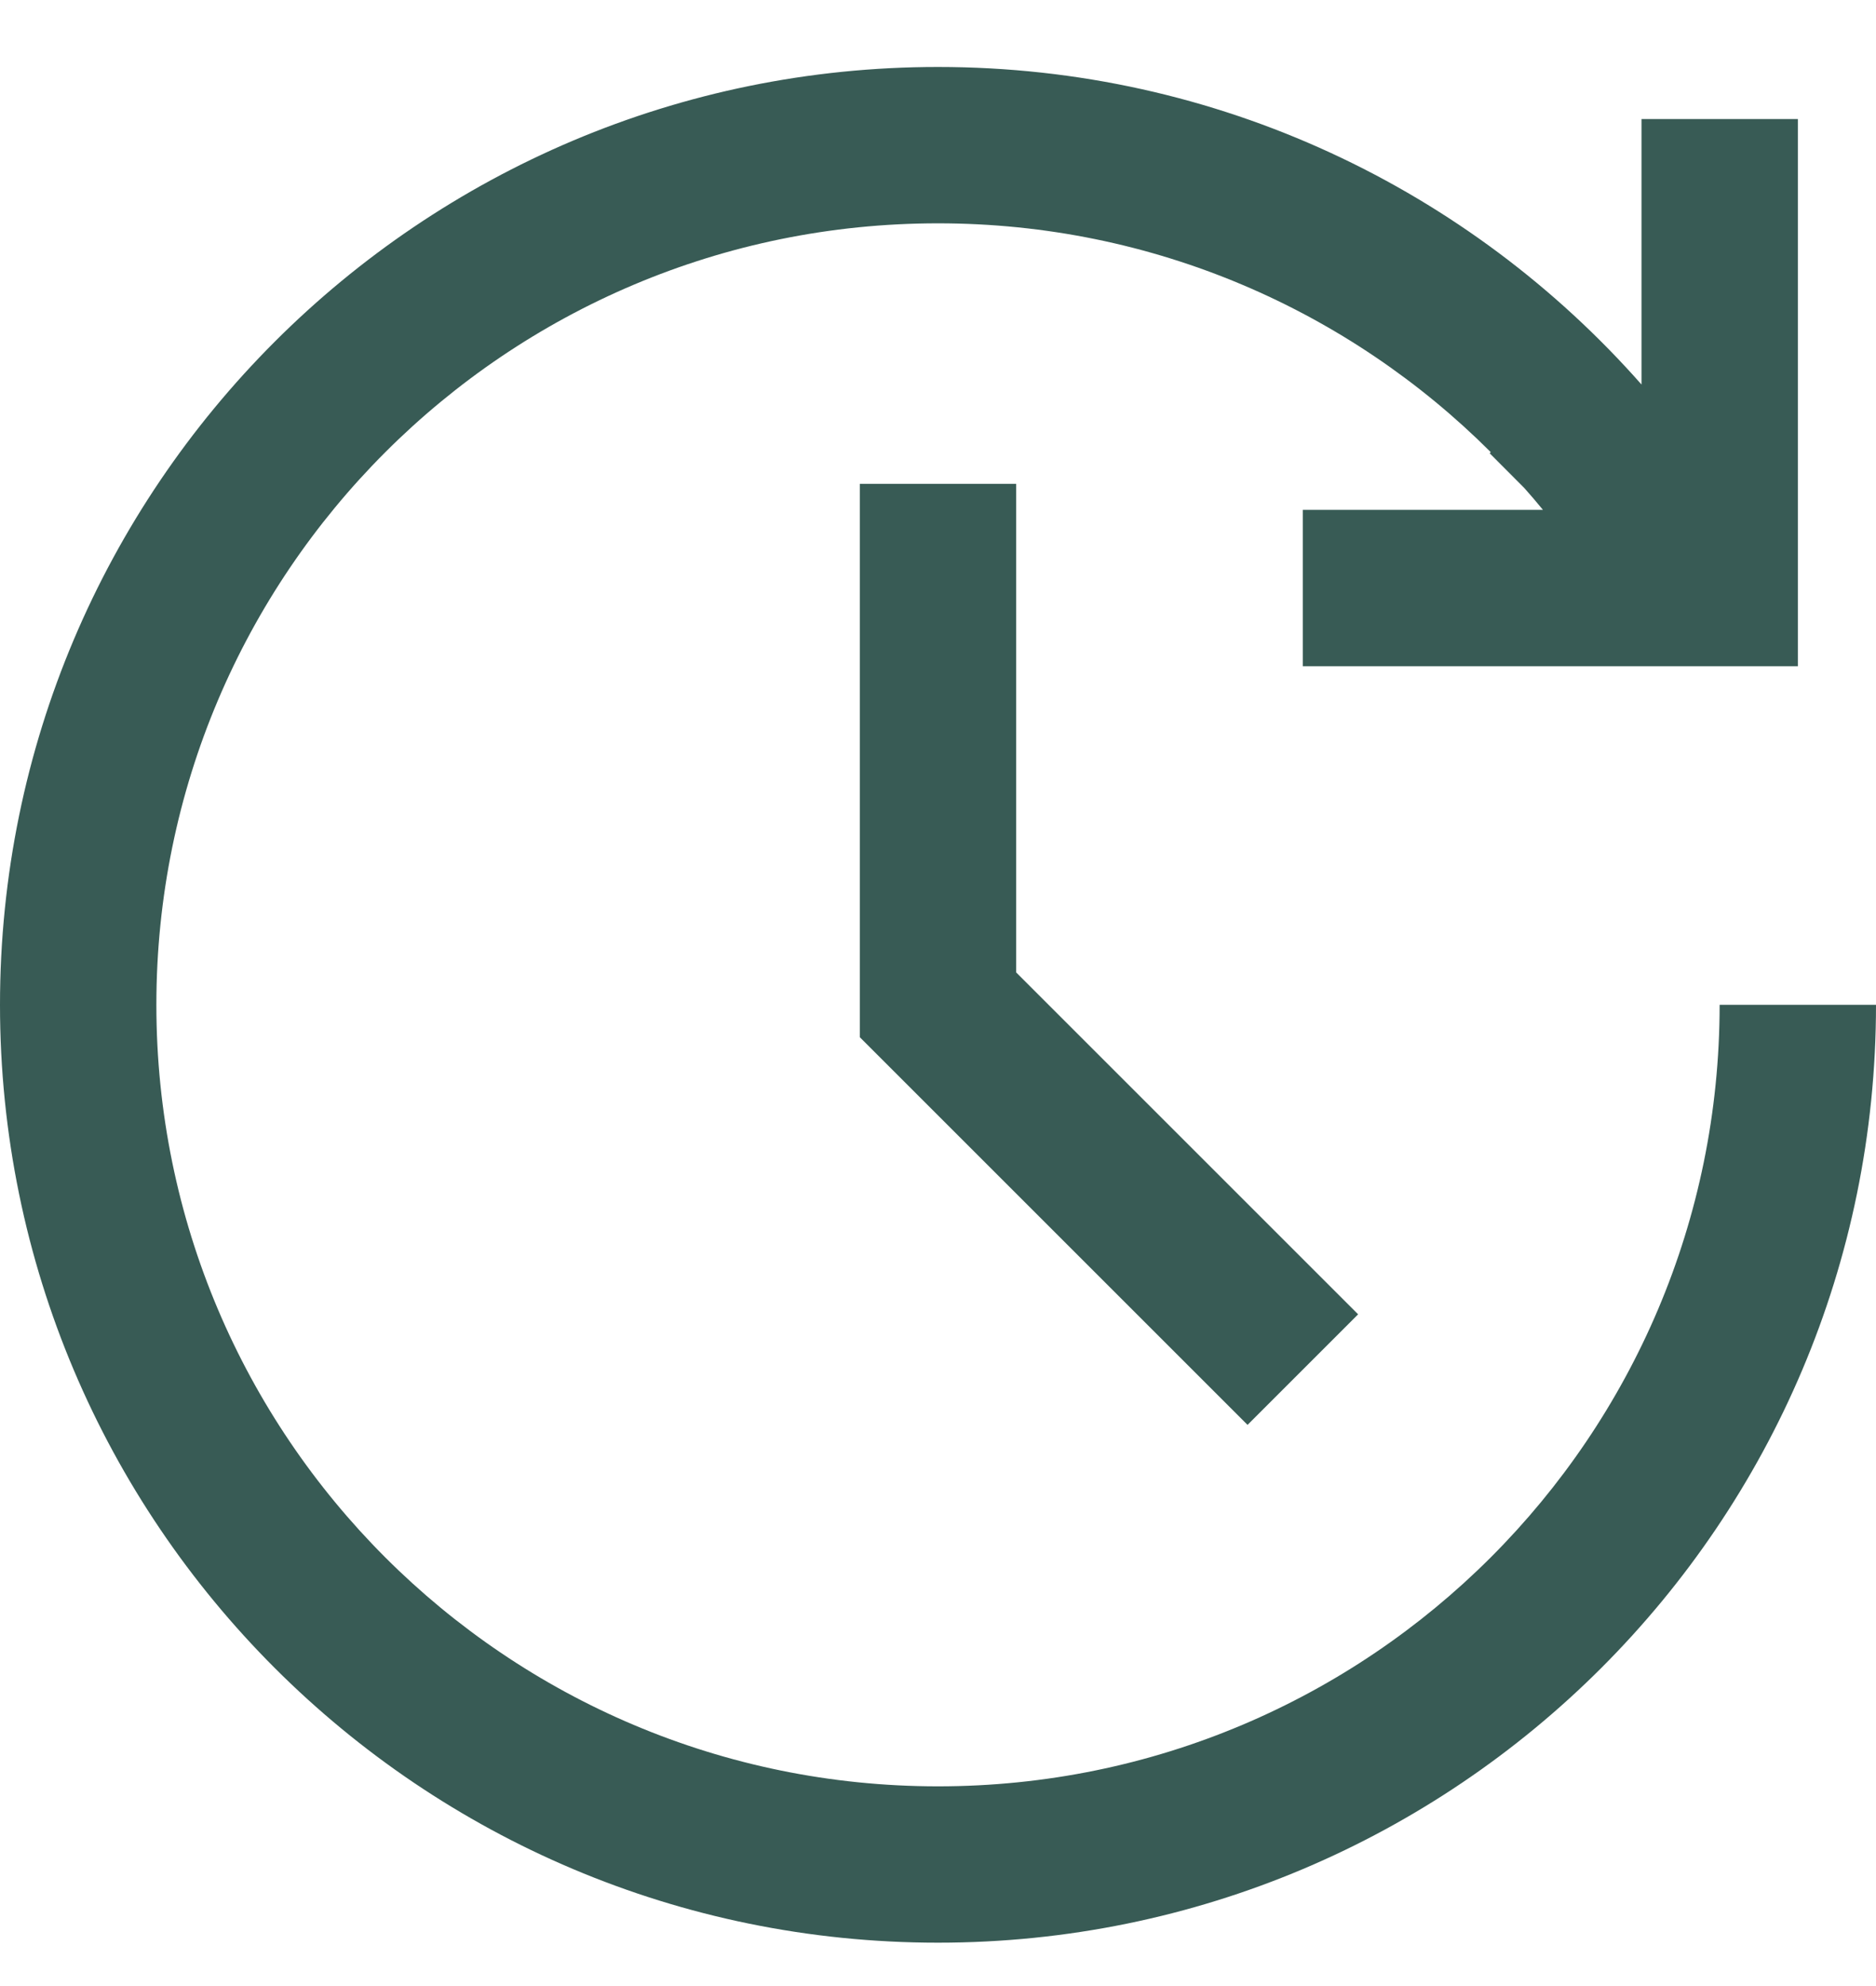
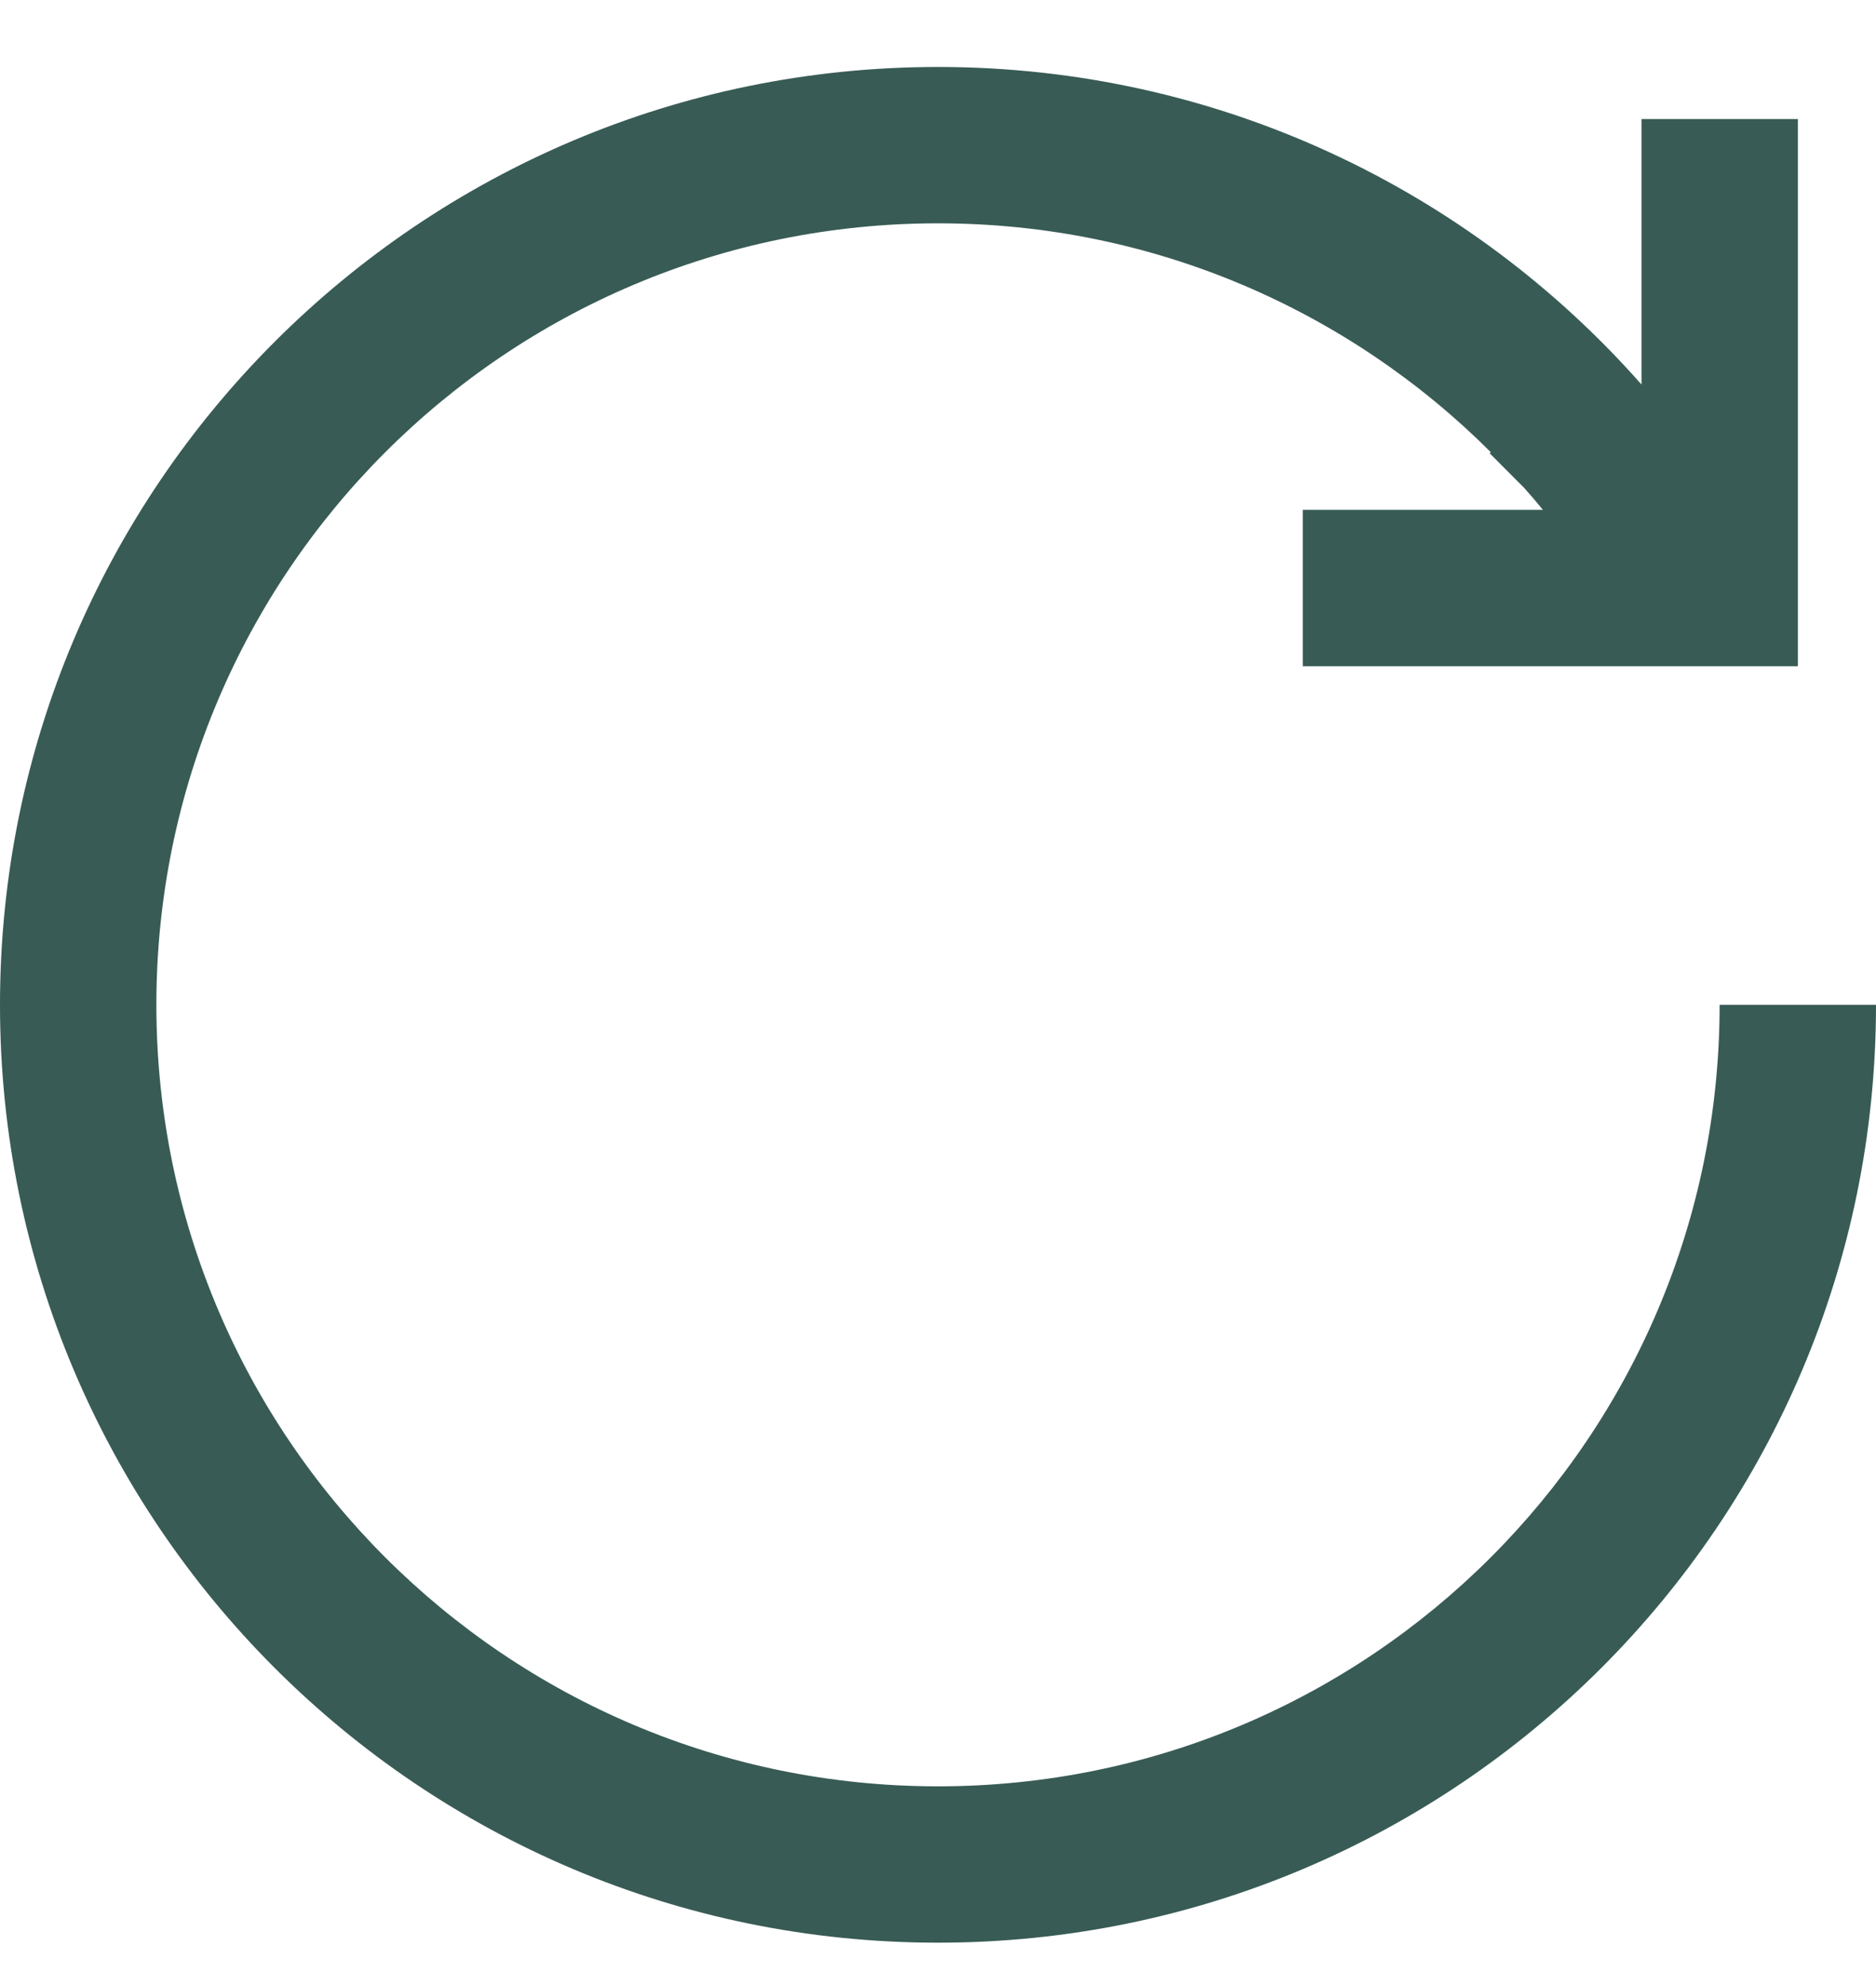
<svg xmlns="http://www.w3.org/2000/svg" width="17" height="18" viewBox="0 0 17 18" fill="none">
-   <path d="M8.5 4.385V9.107L11.806 12.413" stroke="#385B55" stroke-width="1.417" />
  <path d="M17 9.107H15.583C15.583 13.019 12.412 16.19 8.5 16.19C4.588 16.19 1.417 13.019 1.417 9.107C1.417 5.195 4.588 2.024 8.5 2.024C10.456 2.024 12.227 2.817 13.509 4.098L13.499 4.108L13.813 4.423C13.871 4.488 13.927 4.554 13.982 4.621H11.806V6.038H16.292V1.079H14.875V3.485C13.318 1.72 11.039 0.607 8.5 0.607C3.806 0.607 0 4.413 0 9.107C0 13.802 3.806 17.607 8.5 17.607C13.194 17.607 17 13.802 17 9.107Z" fill="#385B55" />
</svg>